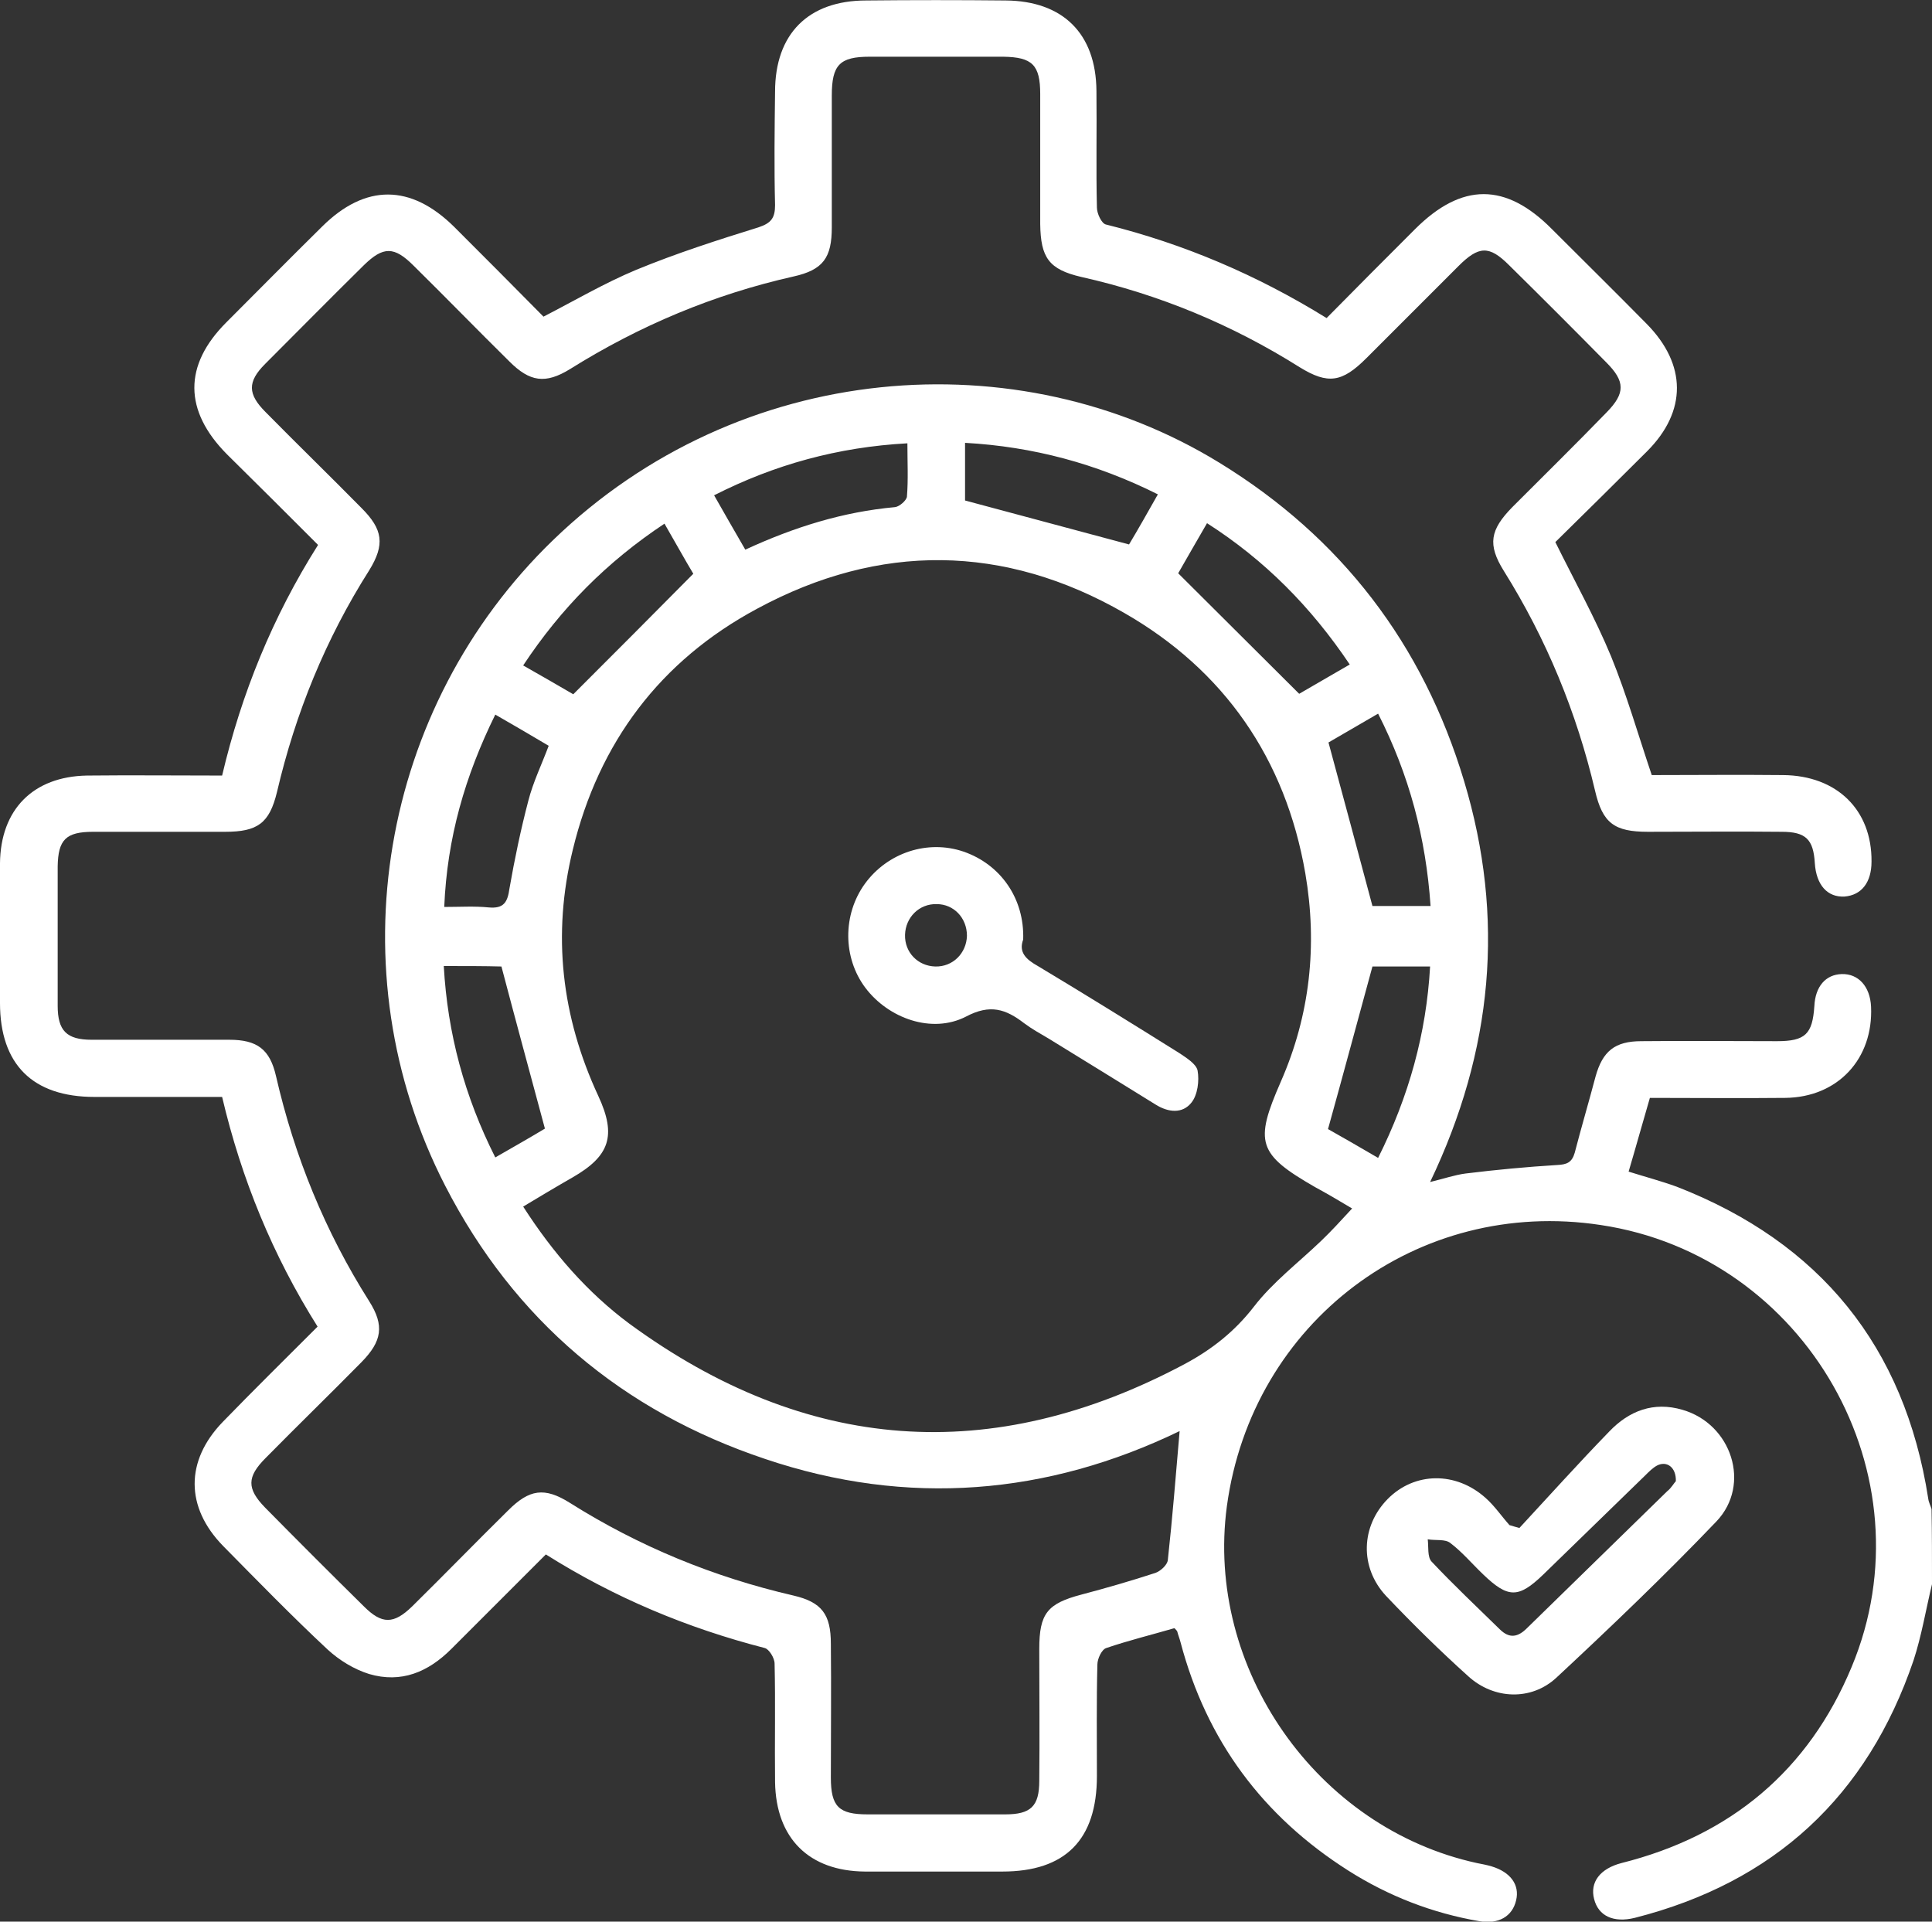
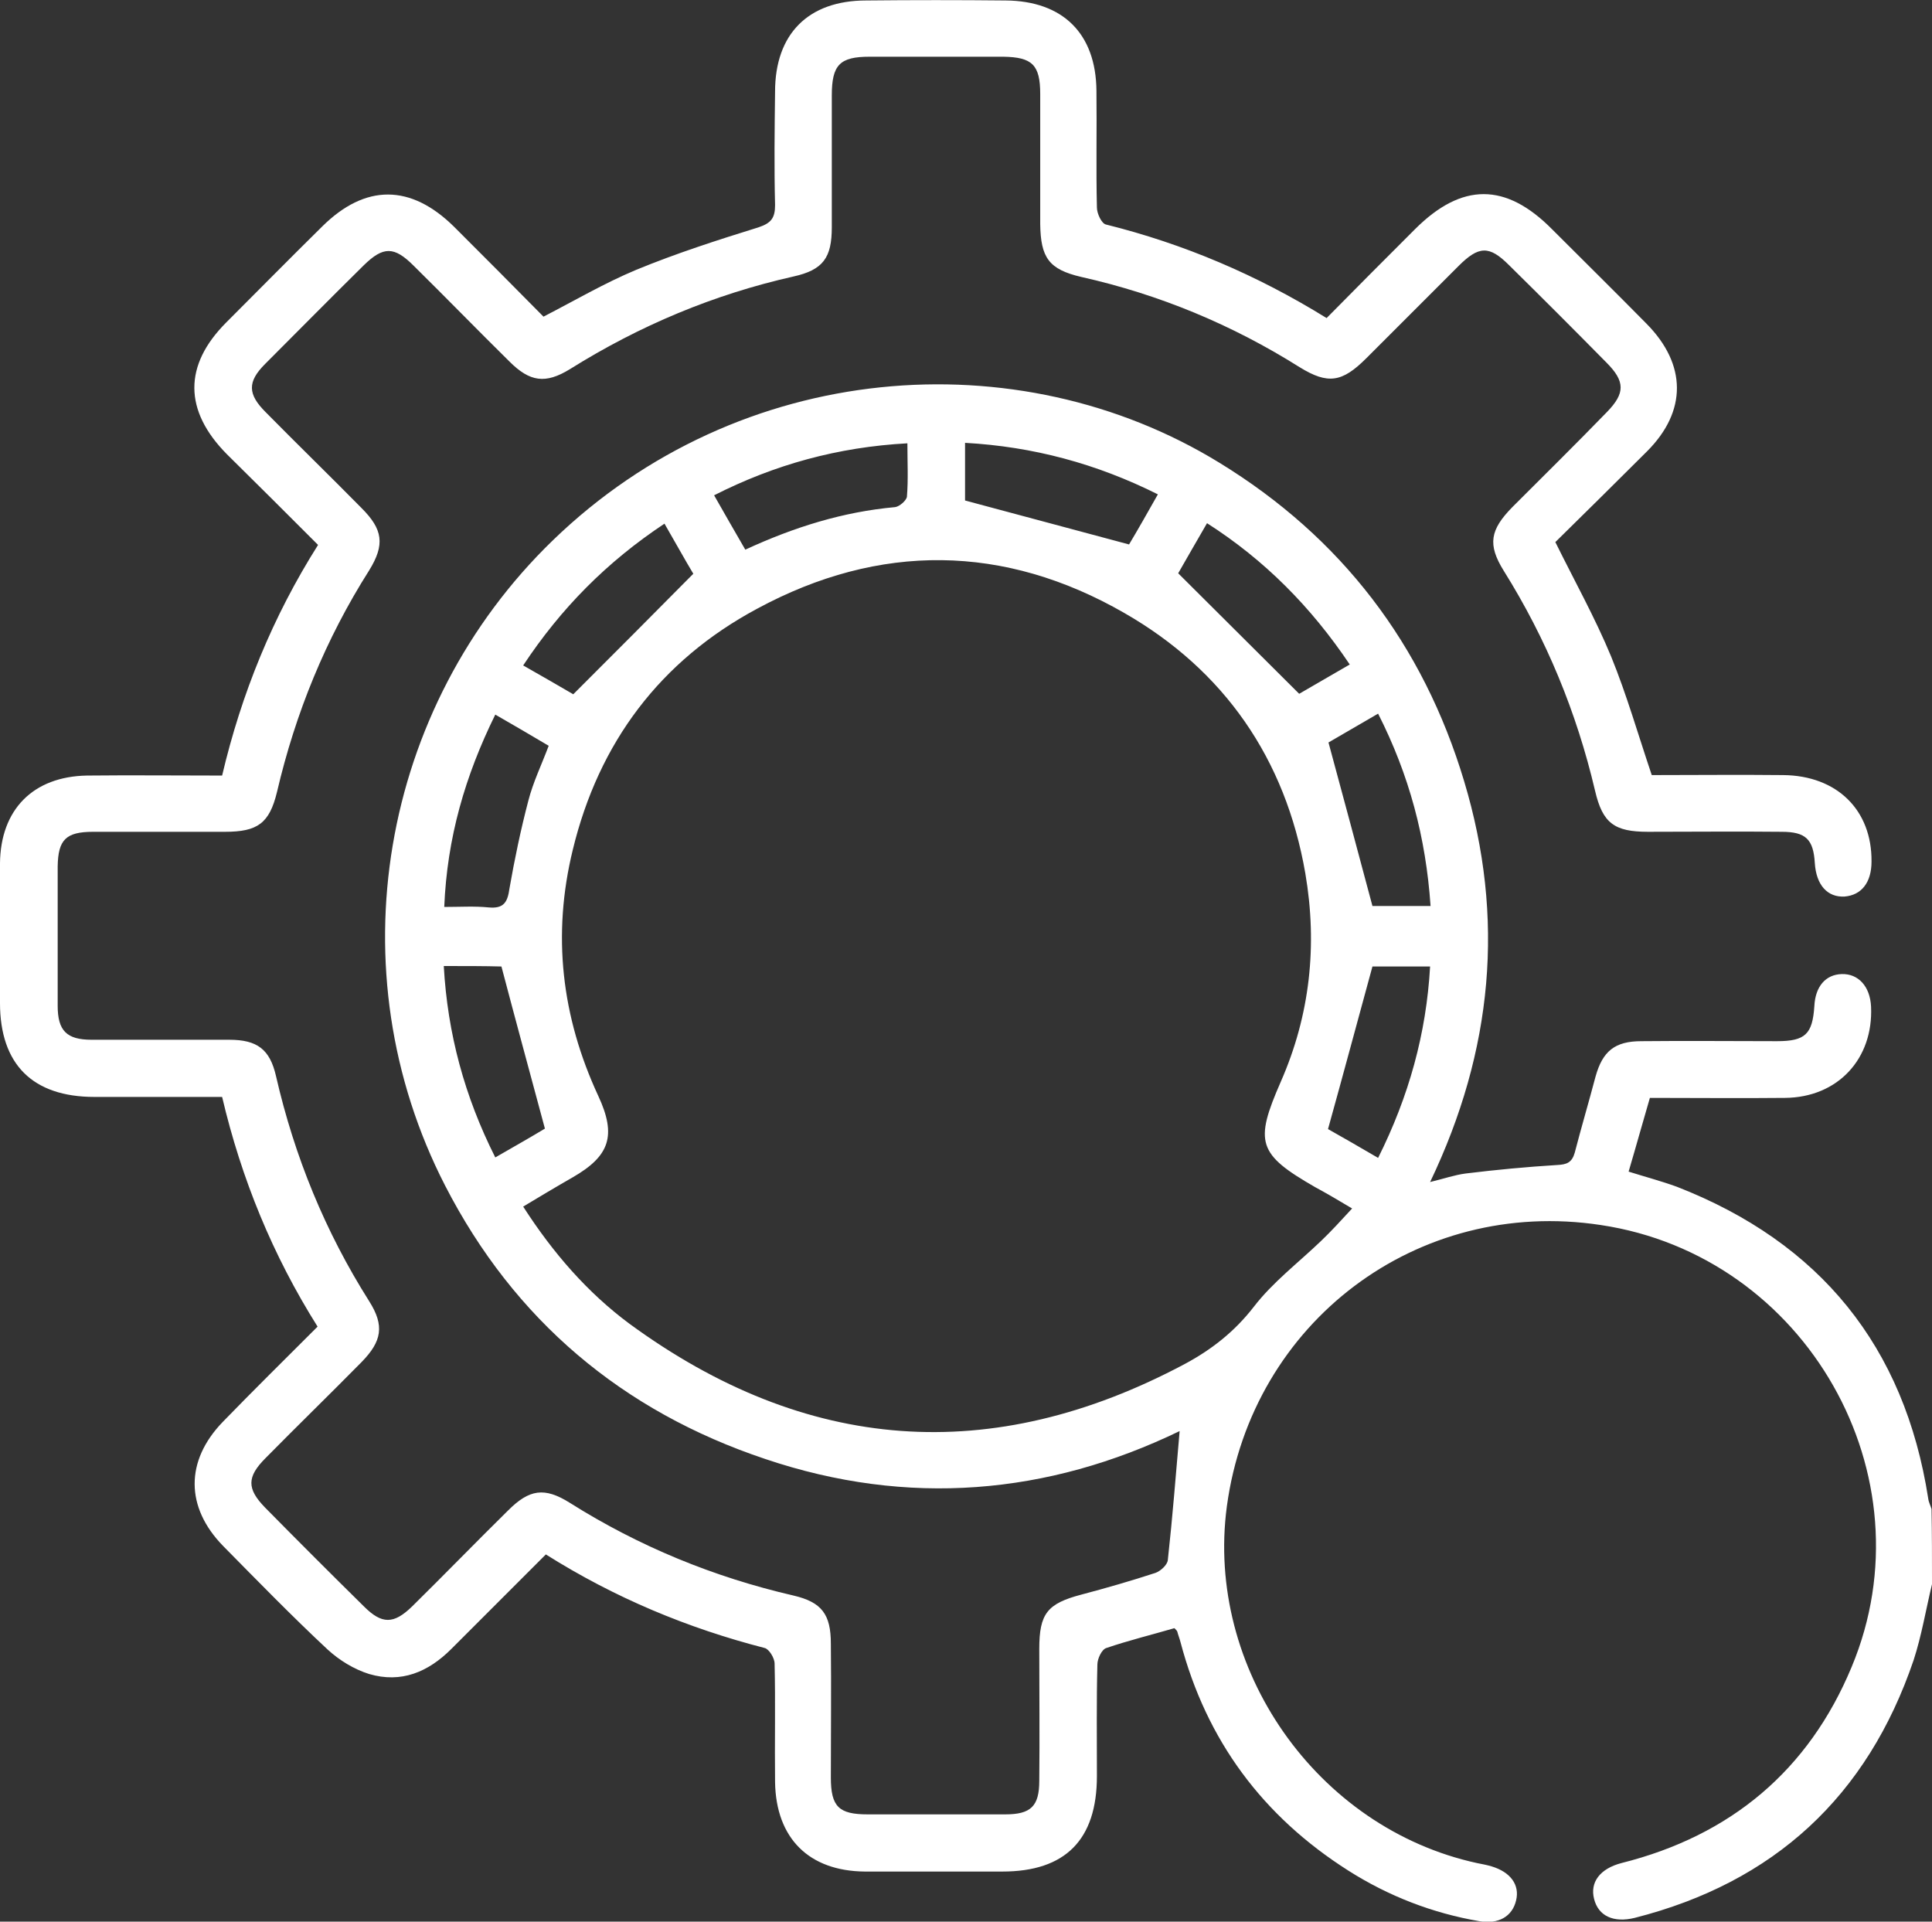
<svg xmlns="http://www.w3.org/2000/svg" version="1.1" id="Layer_1" x="0px" y="0px" viewBox="0 0 408.8 406.6" style="enable-background:new 0 0 408.8 406.6;" xml:space="preserve">
  <rect x="0" y="0" width="408.8" height="406.6" fill="#333333" stroke="none" />
  <style type="text/css">
	.st0{fill:#FFFFFF;}
</style>
  <path class="st0" d="M408.8,335.2c-1.3,5.4-2.2,10.9-3.9,16.1c-9.8,28.8-29.5,47-59,54.5c-4.5,1.1-7.7-0.4-8.6-4  c-0.9-3.5,1.2-6.4,5.8-7.6c23.1-5.8,39.6-19.6,48.7-41.5c16.9-40.5-9.6-87-53.1-93.5c-38.8-5.9-73.8,20.5-79.1,59.5  c-4.6,34.3,19,68.1,52.9,75.5c1,0.2,2.1,0.4,3.1,0.7c4,1.2,6,3.9,5.2,7.2c-0.8,3.4-3.7,5.1-7.8,4.4c-9.9-1.7-19.2-5.3-27.7-10.7  c-18.1-11.5-30-27.5-35.5-48.3c-0.2-0.8-0.5-1.5-0.7-2.3c-0.1-0.2-0.3-0.4-0.6-0.7c-4.8,1.4-9.7,2.6-14.4,4.2  c-1,0.3-1.9,2.3-1.9,3.5c-0.2,7.8-0.1,15.7-0.1,23.6c0,13.5-6.7,20.2-20,20.2c-9.7,0-19.4,0-29.1,0c-11.8-0.1-18.8-7-19-18.9  c-0.1-8.4,0.1-16.8-0.1-25.1c0-1.2-1.2-3.1-2.1-3.3c-16.3-4.2-31.7-10.6-46.3-19.8c-6.7,6.7-13.4,13.4-20,20  c-4.9,4.9-10.6,7.3-17.4,5.3c-3.2-1-6.3-2.9-8.8-5.2c-7.6-7.1-14.8-14.5-22.1-21.9c-8-8.2-8-18-0.1-26.2  c6.6-6.8,13.3-13.4,20.1-20.2c-9.5-15.1-16.1-31.2-20.2-48.6c-9.2,0-18.1,0-27,0c-13.1,0-20-6.9-20-19.9c0-9.8,0-19.7,0-29.5  c0.1-11.4,7-18.4,18.4-18.6c9.4-0.1,18.9,0,28.6,0c4.1-17.4,10.7-33.6,20.3-48.8c-6.5-6.5-12.9-12.9-19.3-19.2  c-9.1-9.2-9.2-18.8-0.1-27.9c6.8-6.8,13.5-13.6,20.3-20.3c9.1-9,18.7-9,27.9,0.1c6.3,6.3,12.6,12.6,18.9,19  c6.6-3.4,12.9-7.1,19.6-9.9c8.5-3.5,17.2-6.3,25.9-9c2.7-0.9,3.5-2,3.5-4.7c-0.2-8-0.1-16,0-24C164,7.2,171,0.1,183.3,0.1  c9.8-0.1,19.7-0.1,29.5,0c12.1,0.1,19.1,7,19.2,19.1c0.1,8.2-0.1,16.5,0.1,24.7c0,1.3,1,3.4,1.9,3.6c16.5,4.1,32,10.7,46.7,19.8  c6.3-6.4,12.5-12.6,18.7-18.8c9.9-9.9,19.2-9.9,29,0c6.7,6.7,13.4,13.3,20,20c8.5,8.6,8.6,18.5,0.1,27c-6.5,6.5-13,12.9-19.4,19.2  c4.1,8.3,8.4,16,11.8,24.2c3.3,8.1,5.7,16.5,8.6,25.1c9.2,0,18.5-0.1,27.8,0c11.4,0.1,18.8,7.4,18.7,18.3c0,4.4-2.1,7.1-5.7,7.4  c-3.6,0.2-6-2.4-6.3-7.1c-0.3-5-1.9-6.6-7-6.6c-9.4-0.1-18.9,0-28.3,0c-7.1,0-9.6-1.8-11.2-8.7c-3.9-16.6-10.3-32.1-19.3-46.5  c-3.5-5.6-2.9-8.7,1.8-13.5c6.7-6.7,13.4-13.3,20-20.1c3.9-4,3.9-6.5-0.1-10.5c-6.8-6.9-13.7-13.8-20.6-20.6  c-4.2-4.2-6.4-4.1-10.7,0.2c-6.5,6.5-13,13-19.5,19.5c-5.1,5.1-8.1,5.6-14.1,1.9c-14.3-9-29.7-15.4-46.2-19.1  c-6.9-1.6-8.6-4.1-8.7-11.2c0-9.2,0-18.4,0-27.5c0-6.2-1.7-7.8-7.8-7.9c-9.4,0-18.9,0-28.3,0c-6.3,0-8,1.7-8,8.2  c0,9.3,0,18.6,0,27.9c0,6.4-1.8,9-8.1,10.4c-16.9,3.8-32.6,10.4-47.3,19.6c-5.2,3.2-8.5,2.7-12.8-1.6c-6.8-6.7-13.5-13.6-20.3-20.3  c-4.1-4.1-6.4-4.1-10.5-0.1c-7,6.9-13.9,13.9-20.9,20.9c-3.8,3.8-3.7,6.4,0.1,10.2c6.7,6.8,13.6,13.5,20.3,20.3  c4.5,4.5,5,7.7,1.6,13.2c-9.2,14.5-15.6,30.2-19.5,46.9c-1.6,6.6-4.1,8.4-11,8.4c-9.3,0-18.6,0-27.9,0c-5.8,0-7.4,1.7-7.5,7.3  c0,9.8,0,19.7,0,29.5c0,5.3,1.9,7.2,7.2,7.2c9.7,0,19.4,0,29.1,0c5.9,0,8.6,2,9.9,7.7c3.9,17,10.4,32.9,19.7,47.6  c3.3,5.2,2.7,8.5-1.6,12.9c-6.7,6.8-13.6,13.5-20.3,20.3c-4,4-4,6.5-0.1,10.5c6.9,7,13.9,14,20.9,20.9c3.8,3.8,6.3,3.8,10.2,0  c6.8-6.7,13.5-13.6,20.3-20.3c4.5-4.5,7.7-5,13.1-1.6c14.6,9.2,30.4,15.7,47.3,19.6c6,1.4,7.9,4,7.9,10.2c0.1,9.4,0,18.9,0,28.3  c0,6.2,1.7,7.8,7.8,7.8c9.7,0,19.4,0,29.1,0c5.4,0,7.2-1.7,7.2-7.1c0.1-9.3,0-18.6,0-27.9c0-7.5,1.7-9.6,8.9-11.5  c5.3-1.4,10.5-2.9,15.7-4.6c1.1-0.4,2.5-1.7,2.6-2.7c1-9.1,1.7-18.1,2.5-27.3c-27.9,13.5-57.5,16.1-87.7,5.9  c-30.2-10.1-53.1-29.4-67.7-57.8c-23.4-45.5-13.8-101.2,22.8-136.6c39.5-38.2,98.3-42.6,141-16.4c25.8,15.8,43.1,38.4,51.8,67.4  c8.7,28.9,6.1,57-7.2,84.8c2.9-0.7,5.2-1.5,7.5-1.8c6.5-0.8,12.9-1.4,19.4-1.8c2-0.1,3.1-0.5,3.7-2.6c1.4-5.4,3-10.8,4.4-16.1  c1.5-5.4,4.1-7.5,9.7-7.5c9.6-0.1,19.2,0,28.7,0c6,0,7.5-1.5,7.9-7.4c0.2-4.2,2.4-6.7,5.8-6.8c3.5-0.1,6,2.6,6.2,6.9  c0.5,11-7,19.2-18.2,19.3c-9.4,0.1-18.9,0-28.6,0c-1.5,5.1-2.9,10.2-4.5,15.6c3.5,1.1,6.9,2,10.2,3.2c30.3,11.8,48.2,33.8,53.2,66  c0.1,0.8,0.5,1.5,0.7,2.2C408.8,324.6,408.8,329.9,408.8,335.2z M286.1,255.7c-3-1.8-5.4-3.2-7.8-4.5c-12.2-7-12.9-9.5-7.3-22.3  c6.2-14.1,7.8-28.9,5.2-44.1c-4.2-24.3-17.2-43-38.3-55.1c-25.4-14.6-51.8-14.9-77.7-0.9c-20.5,11-33.5,28.3-39,51  c-4.4,18-2.4,35.3,5.4,52.1c3.9,8.4,2.4,12.7-5.4,17.2c-3.5,2-7,4.1-10.5,6.2c6.3,9.8,13.6,18.2,22.5,24.8  c37.3,27.3,76.6,30.3,117.5,8.5c5.6-3,10.5-6.8,14.6-12.1c4-5.2,9.4-9.3,14.2-13.9C281.7,260.5,283.7,258.3,286.1,255.7z   M238.9,115.2c1.8-3,3.9-6.7,6.1-10.6c-13-6.5-26.4-10.1-40.8-10.9c0,4.5,0,8.7,0,12.2C215.8,109,227,112,238.9,115.2z M285.6,140.6  c-8.2-12.2-18-22.1-30.2-29.9c-2.3,4-4.4,7.6-6.1,10.6c8.7,8.7,17.1,17,25.6,25.5C278,145,281.6,142.9,285.6,140.6z M121.3,146.9  c8.7-8.7,16.9-16.9,25.4-25.5c-1.8-3-3.9-6.8-6.1-10.6c-12.2,8.1-21.9,17.9-29.9,30C114.6,143,118.2,145.1,121.3,146.9z M291.6,245  c6.5-13,10.2-26.3,11-40.5c-4.7,0-9,0-12.2,0c-3.2,11.7-6.2,22.9-9.4,34.4C284,240.6,287.7,242.7,291.6,245z M157.7,116.3  c10.4-4.8,20.7-8,31.7-9c0.9-0.1,2.4-1.4,2.5-2.2c0.3-3.7,0.1-7.3,0.1-11.3c-14.7,0.8-28.1,4.5-40.9,11  C153.3,108.7,155.4,112.3,157.7,116.3z M93.9,204.4c0.8,14.3,4.4,27.6,10.9,40.5c4-2.3,7.7-4.4,10.5-6.1  c-3.2-11.9-6.2-22.9-9.2-34.3C102.6,204.4,98.4,204.4,93.9,204.4z M302.7,191.7c-1-14.5-4.5-27.7-11.1-40.7c-4,2.3-7.7,4.5-10.5,6.1  c3.2,11.8,6.2,23,9.3,34.6C293.8,191.7,298,191.7,302.7,191.7z M104.8,151.2c-6.4,13-10.2,26.1-10.8,40.7c3.4,0,6.4-0.2,9.4,0.1  c3.2,0.3,4-1.1,4.4-4c1.1-6.3,2.4-12.5,4-18.6c1-3.9,2.8-7.6,4.3-11.6C112.4,155.6,108.8,153.5,104.8,151.2z" />
-   <path class="st0" d="M321.5,323.3c6.3-6.8,12.5-13.7,19-20.4c4.2-4.4,9.4-6.4,15.5-4.6c10.4,3,14.6,15.8,7.2,23.6  c-10.9,11.4-22.4,22.4-33.9,33.1c-5.3,4.9-13.2,4.6-18.6-0.3c-6-5.4-11.8-11.1-17.4-17c-5.7-6.1-5.3-14.8,0.3-20.5  c5.7-5.8,14.5-5.9,20.8-0.2c1.9,1.7,3.3,3.8,5,5.7C320,322.9,320.8,323.1,321.5,323.3z M354.6,313.4c0.1-2.9-1.9-4.4-4-3.3  c-0.9,0.5-1.7,1.3-2.4,2c-7.2,7-14.5,14.1-21.7,21.1c-5.2,5-7.4,5-12.7-0.1c-2.3-2.2-4.4-4.7-6.9-6.6c-1.1-0.9-3.1-0.5-4.8-0.8  c0.2,1.6-0.1,3.7,0.8,4.7c4.6,4.9,9.6,9.6,14.4,14.3c2.1,2.1,3.9,1.7,5.8-0.2c9.9-9.7,19.8-19.3,29.7-29  C353.6,314.9,354.2,313.8,354.6,313.4z" />
-   <path class="st0" d="M216.5,198.8c-1,2.7,0.6,4.2,3.1,5.6c10,6,20,12.2,29.9,18.4c1.5,1,3.6,2.3,3.9,3.7c0.4,2.2,0,5.2-1.3,6.8  c-1.9,2.4-4.9,2.1-7.6,0.4c-7.6-4.7-15.2-9.4-22.7-14c-1.7-1-3.5-2-5.1-3.2c-3.9-3-7.2-4.1-12.3-1.4c-7.2,3.7-16.4,0.4-21.3-6.1  c-4.8-6.4-4.8-15.5-0.1-22c4.8-6.6,13.3-9.4,20.9-6.8C211.7,182.9,216.8,190.1,216.5,198.8z M204.6,198c0-3.8-2.8-6.7-6.4-6.7  c-3.7-0.1-6.6,2.8-6.7,6.5c-0.1,3.7,2.7,6.6,6.4,6.7C201.6,204.6,204.5,201.7,204.6,198z" />
</svg>